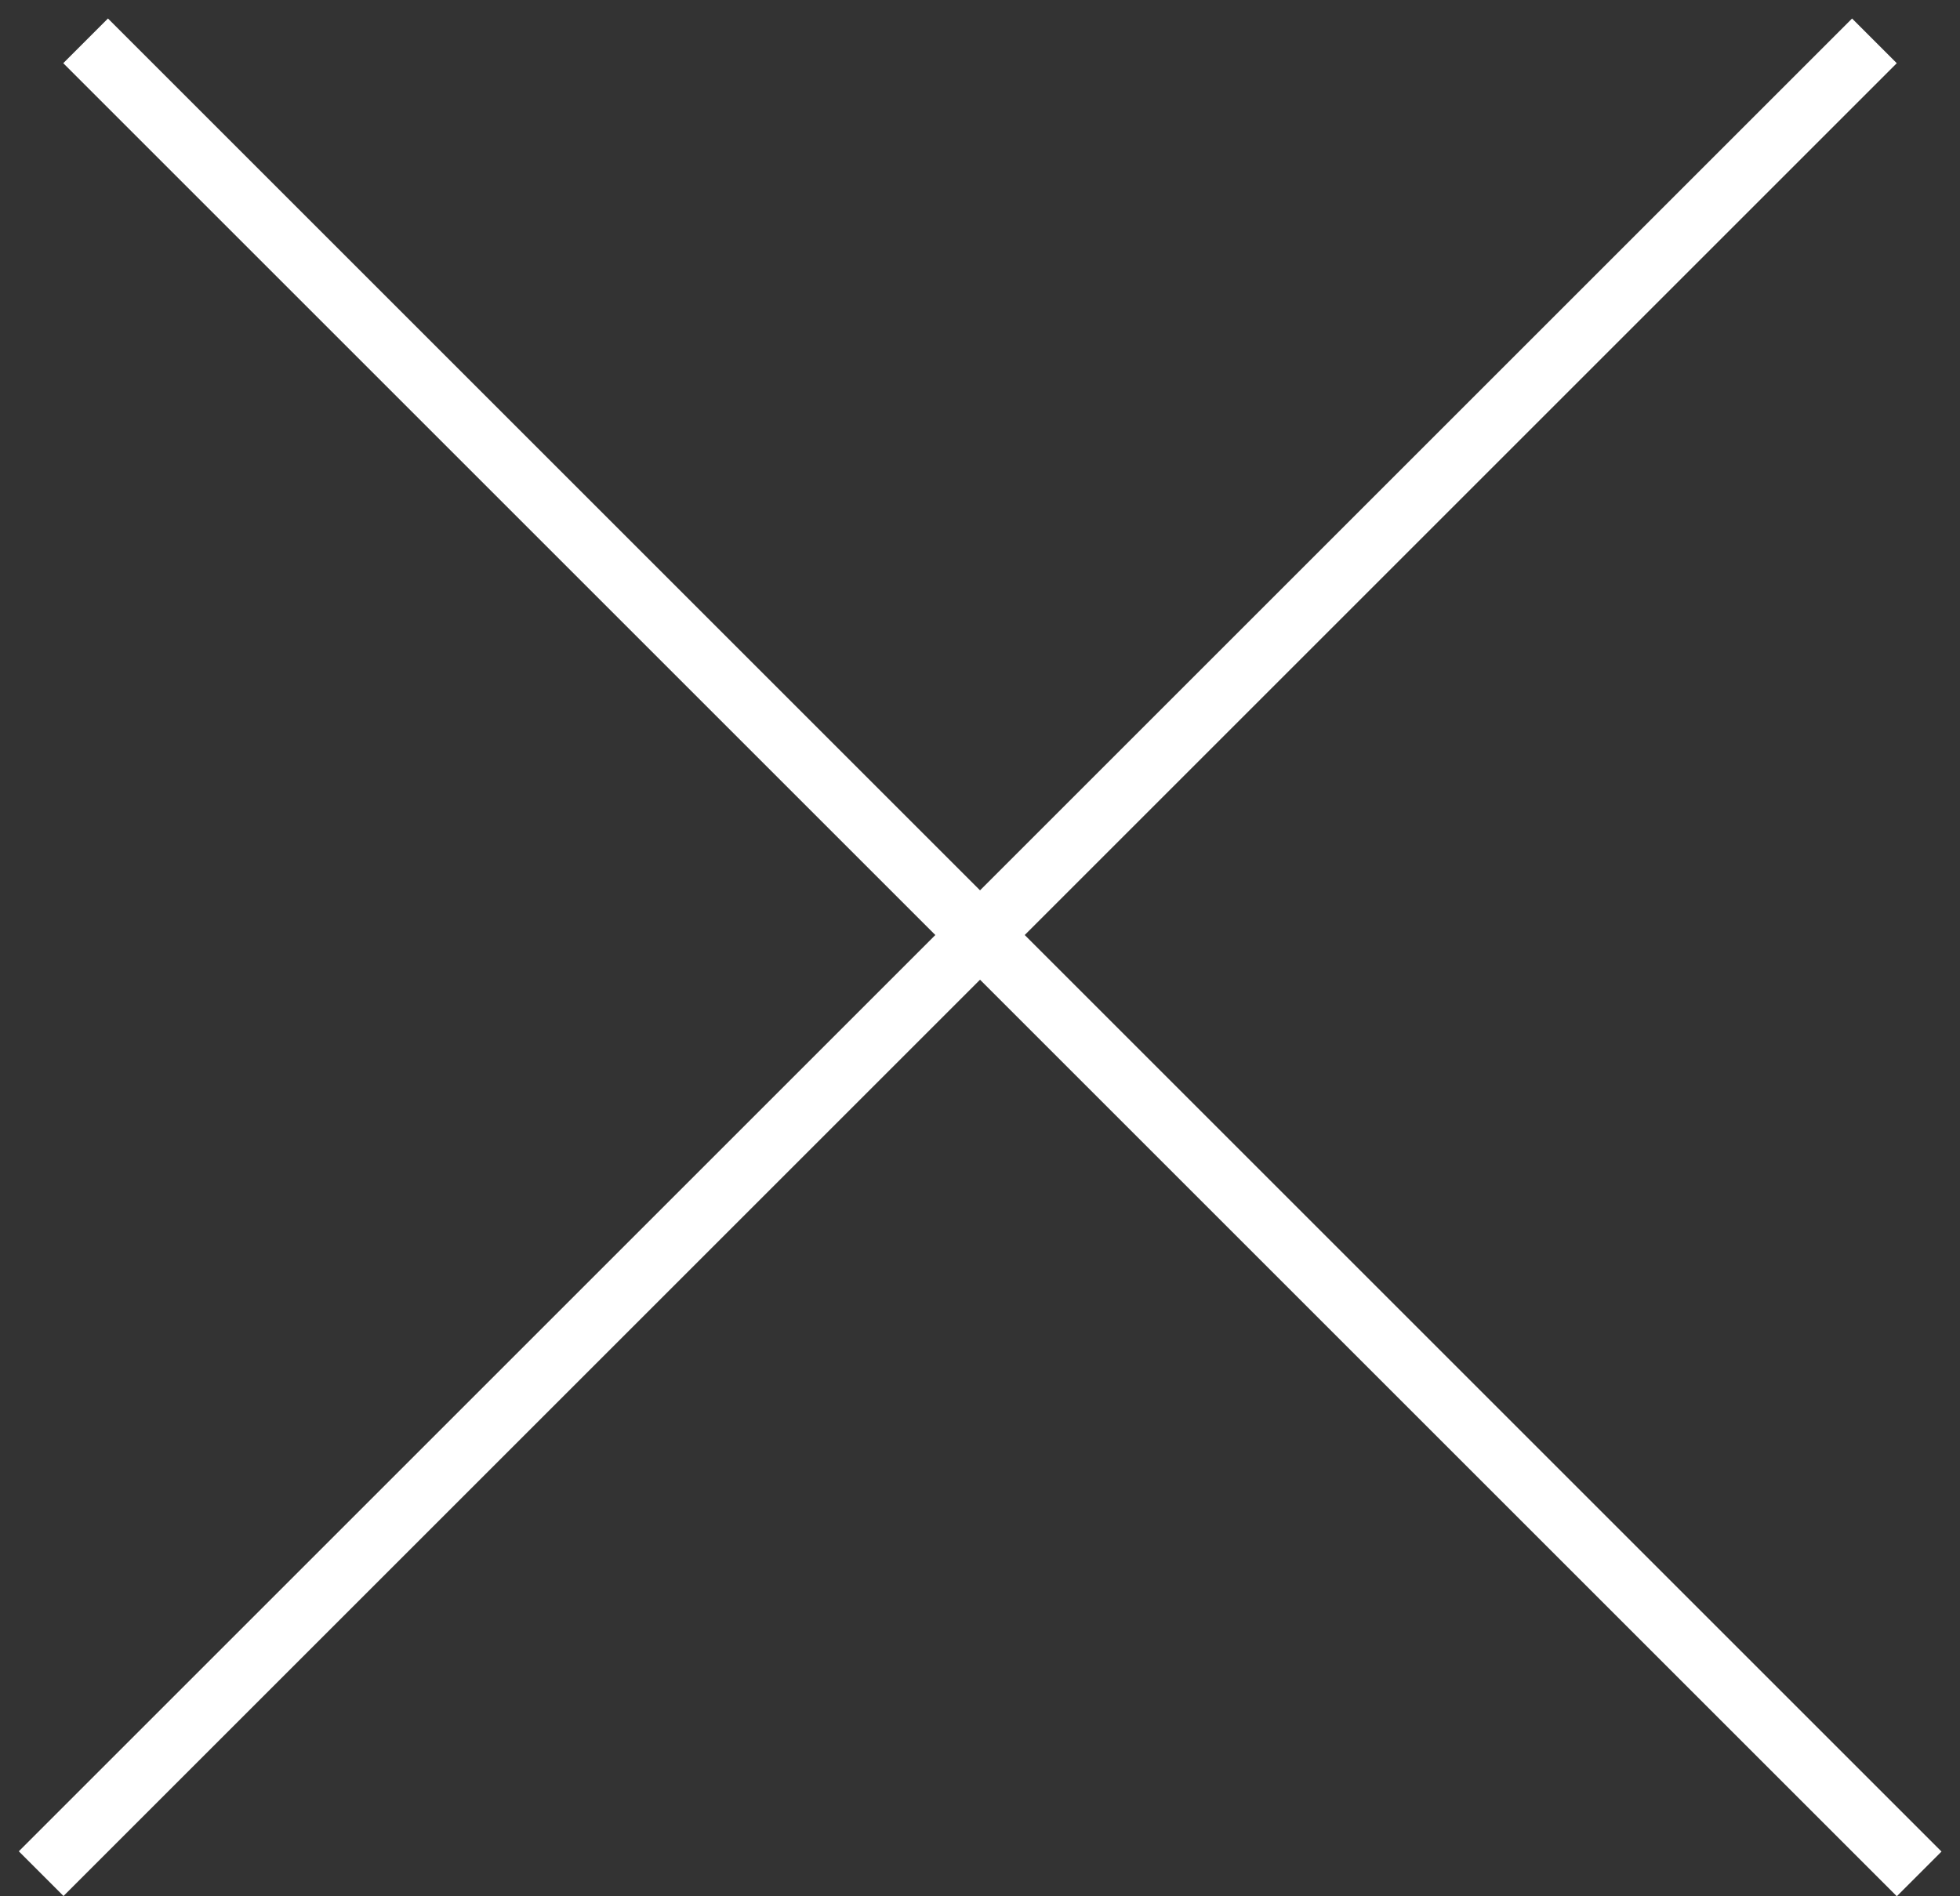
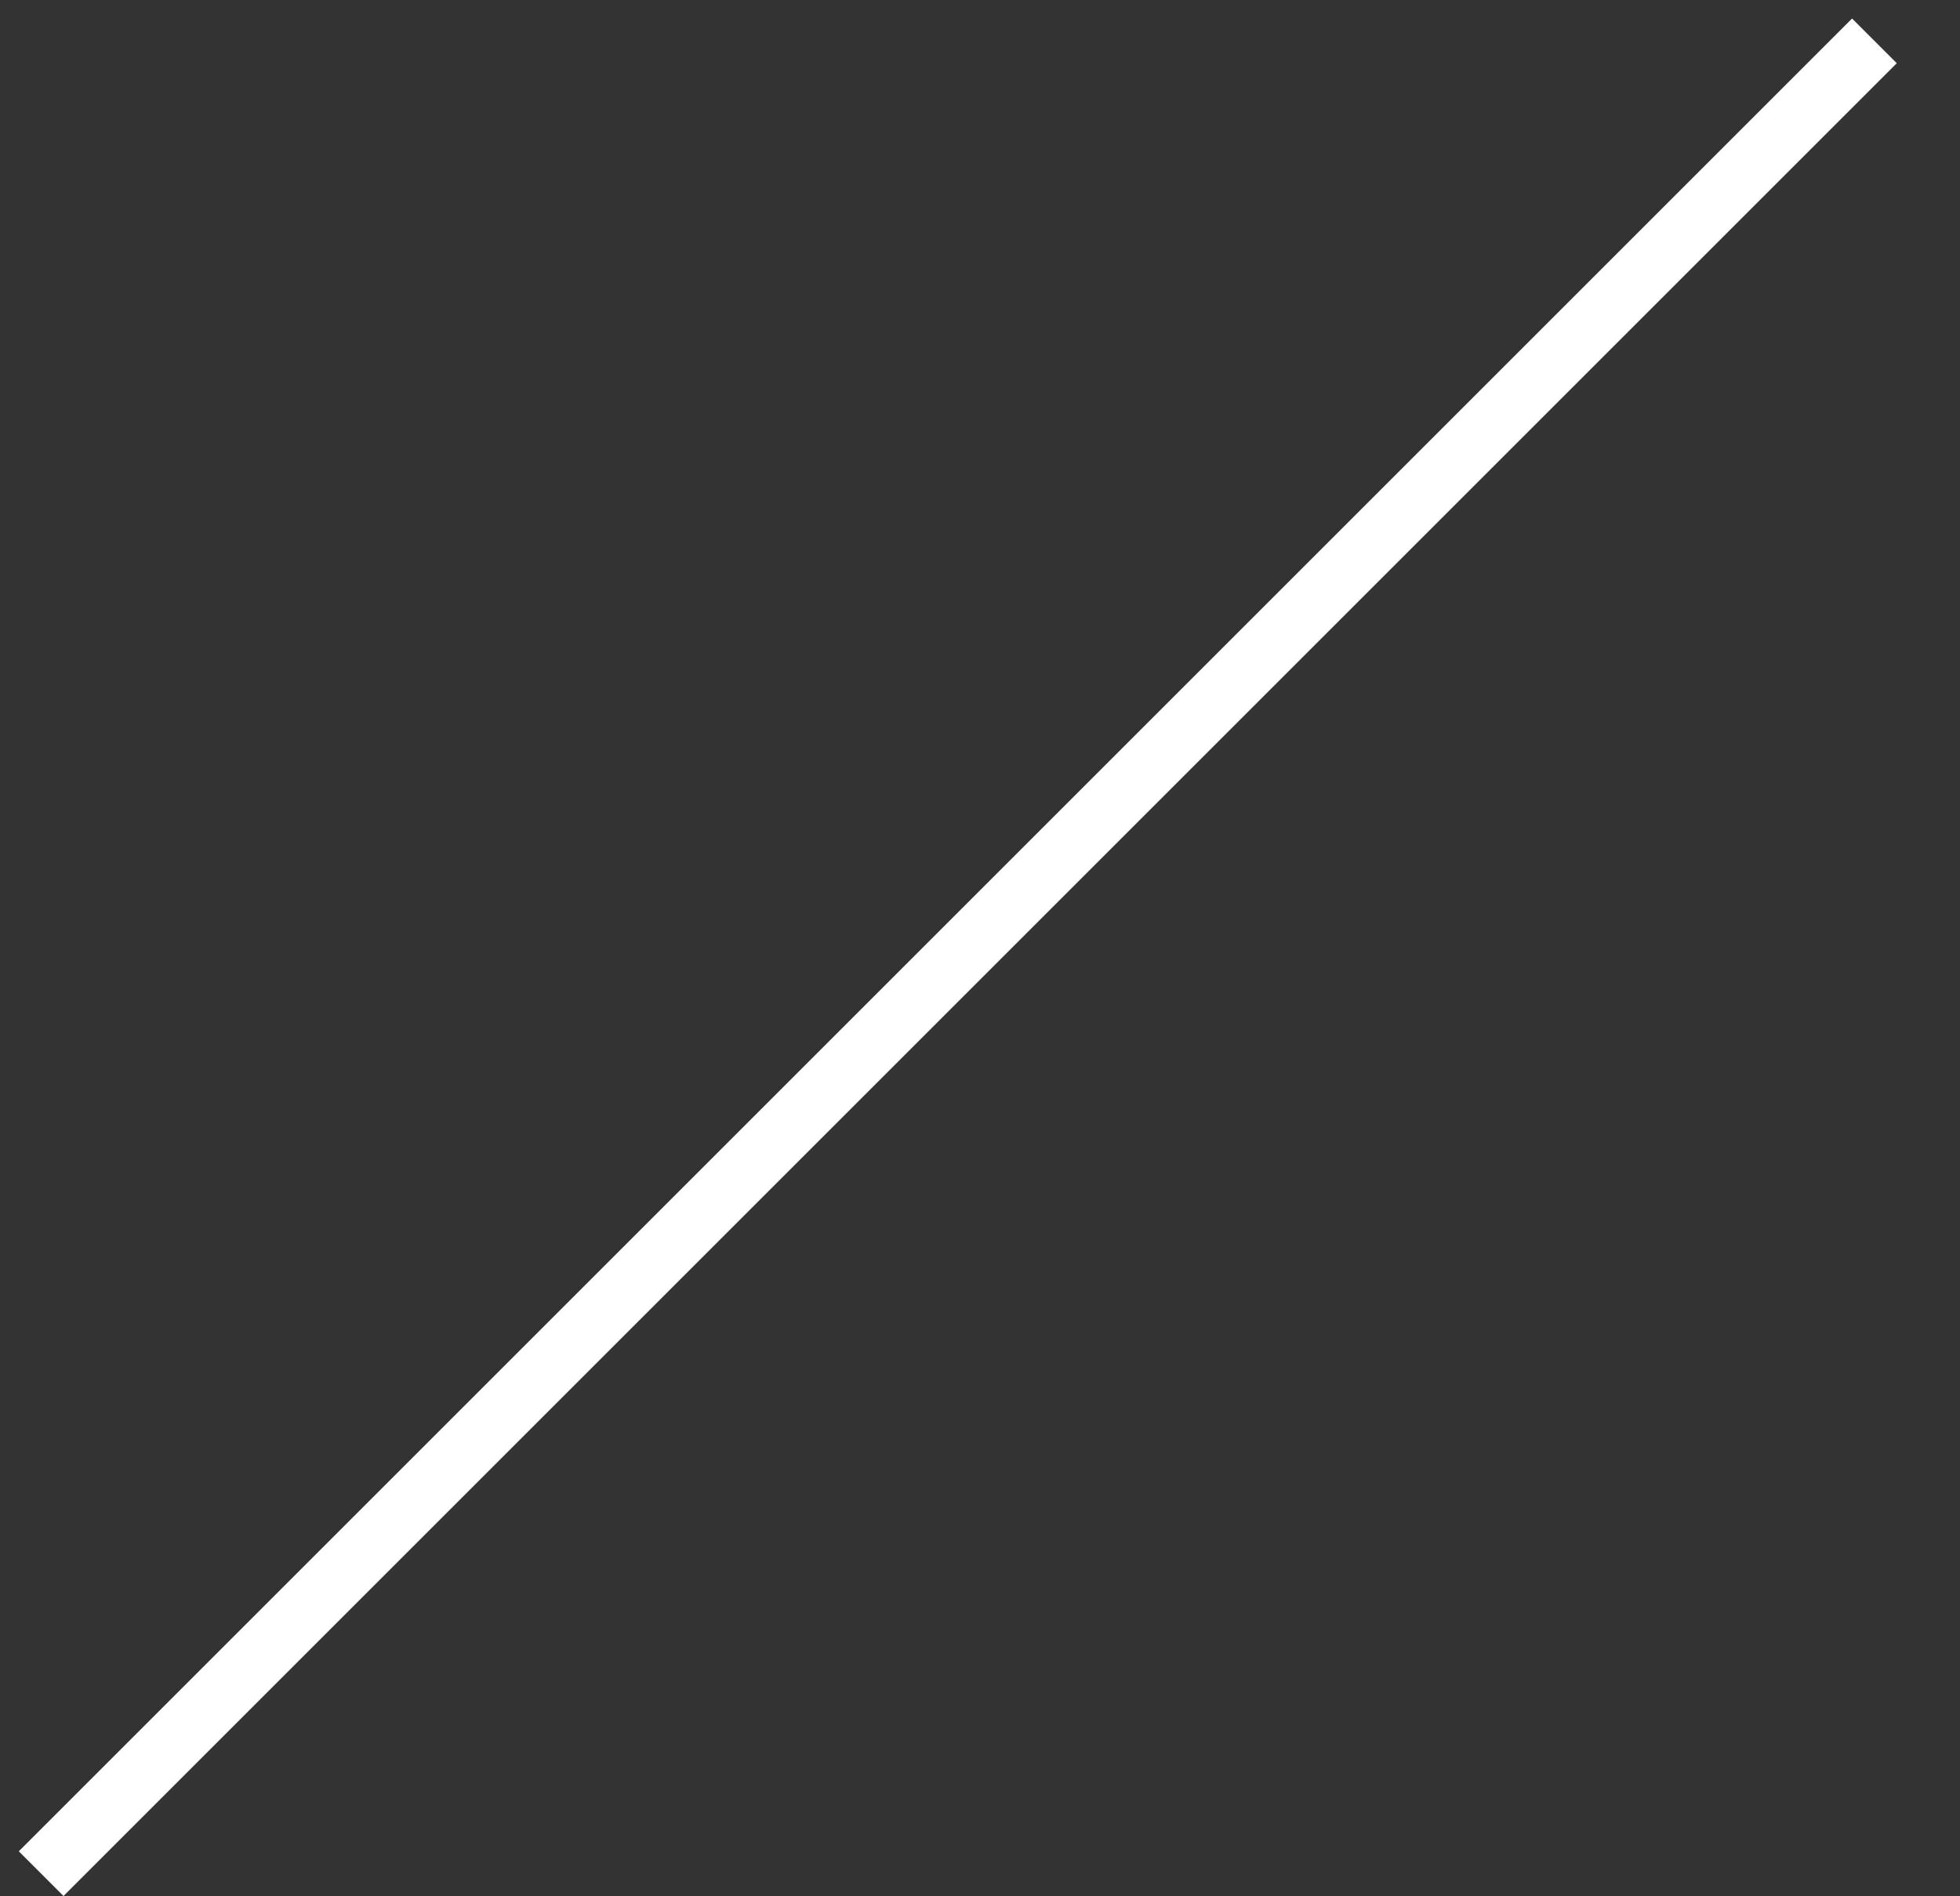
<svg xmlns="http://www.w3.org/2000/svg" width="31" height="30" viewBox="0 0 31 30" fill="none">
  <rect x="0" y="0" width="31" height="30" fill="#333333" stroke="none" />
-   <line x1="1.354" y1="0.646" x2="30.354" y2="29.646" stroke="white" />
  <line y1="-0.5" x2="41.012" y2="-0.5" transform="matrix(-0.707 0.707 0.707 0.707 30 1)" stroke="white" />
</svg>